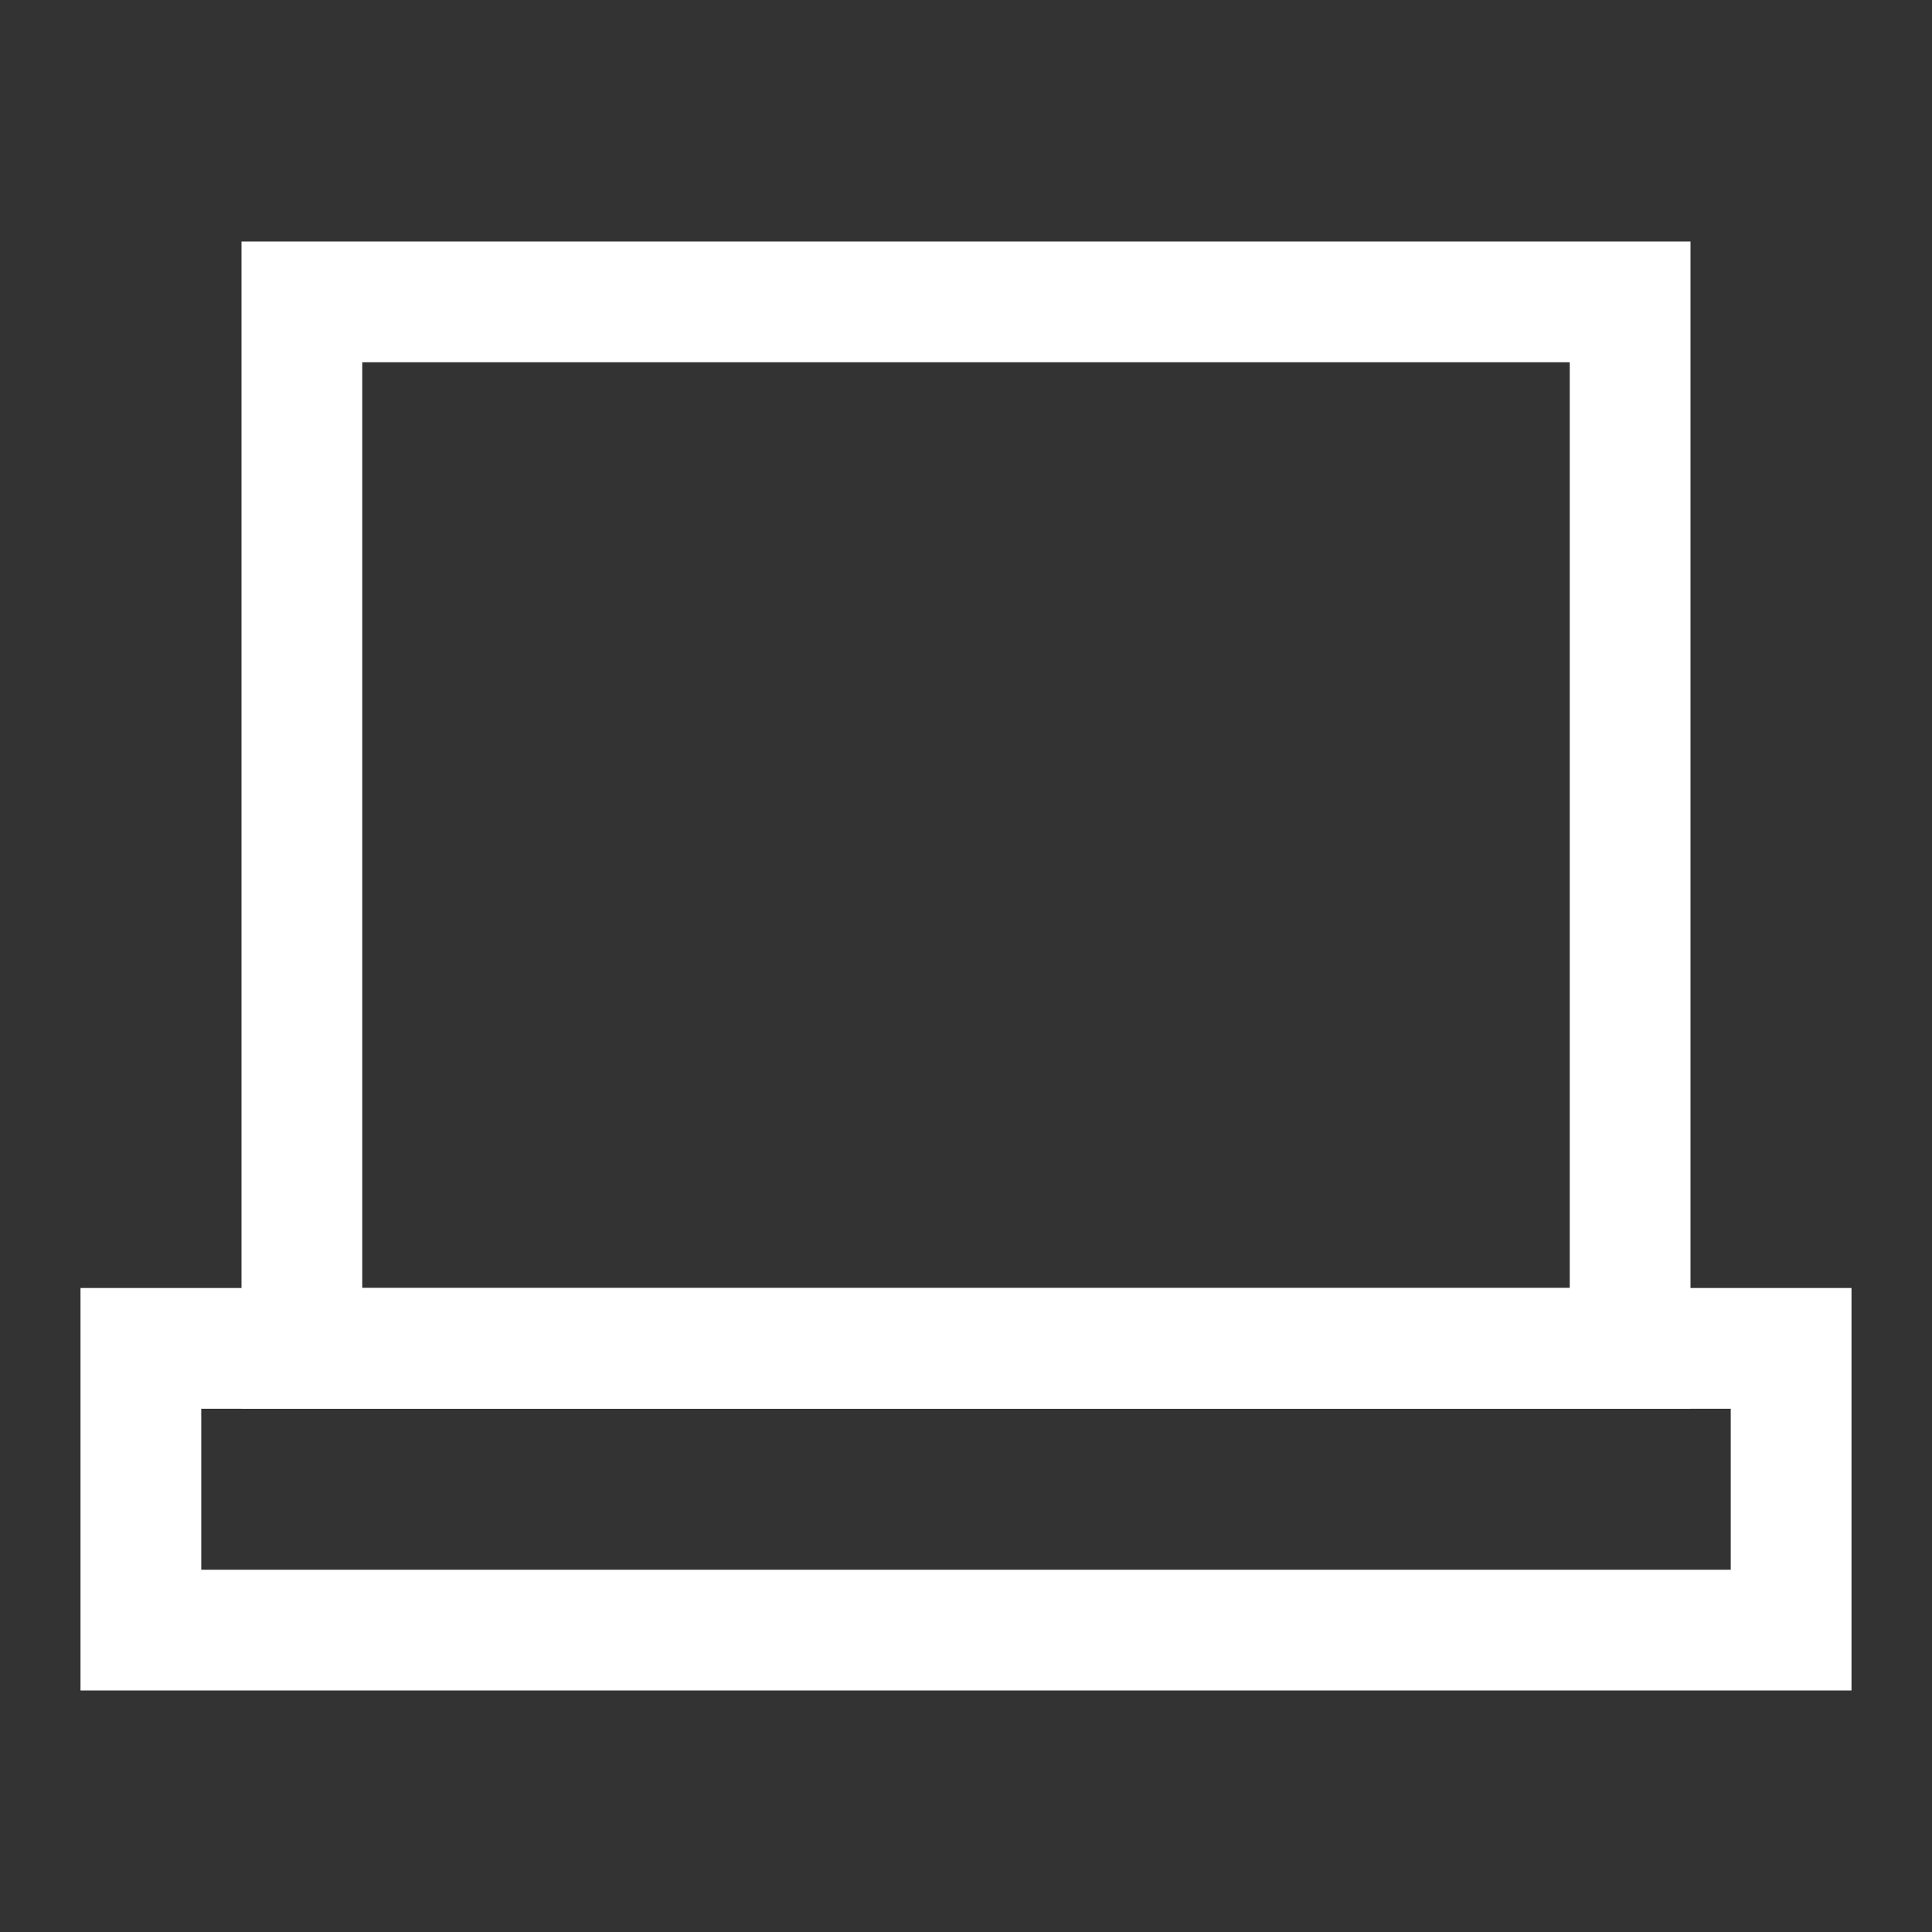
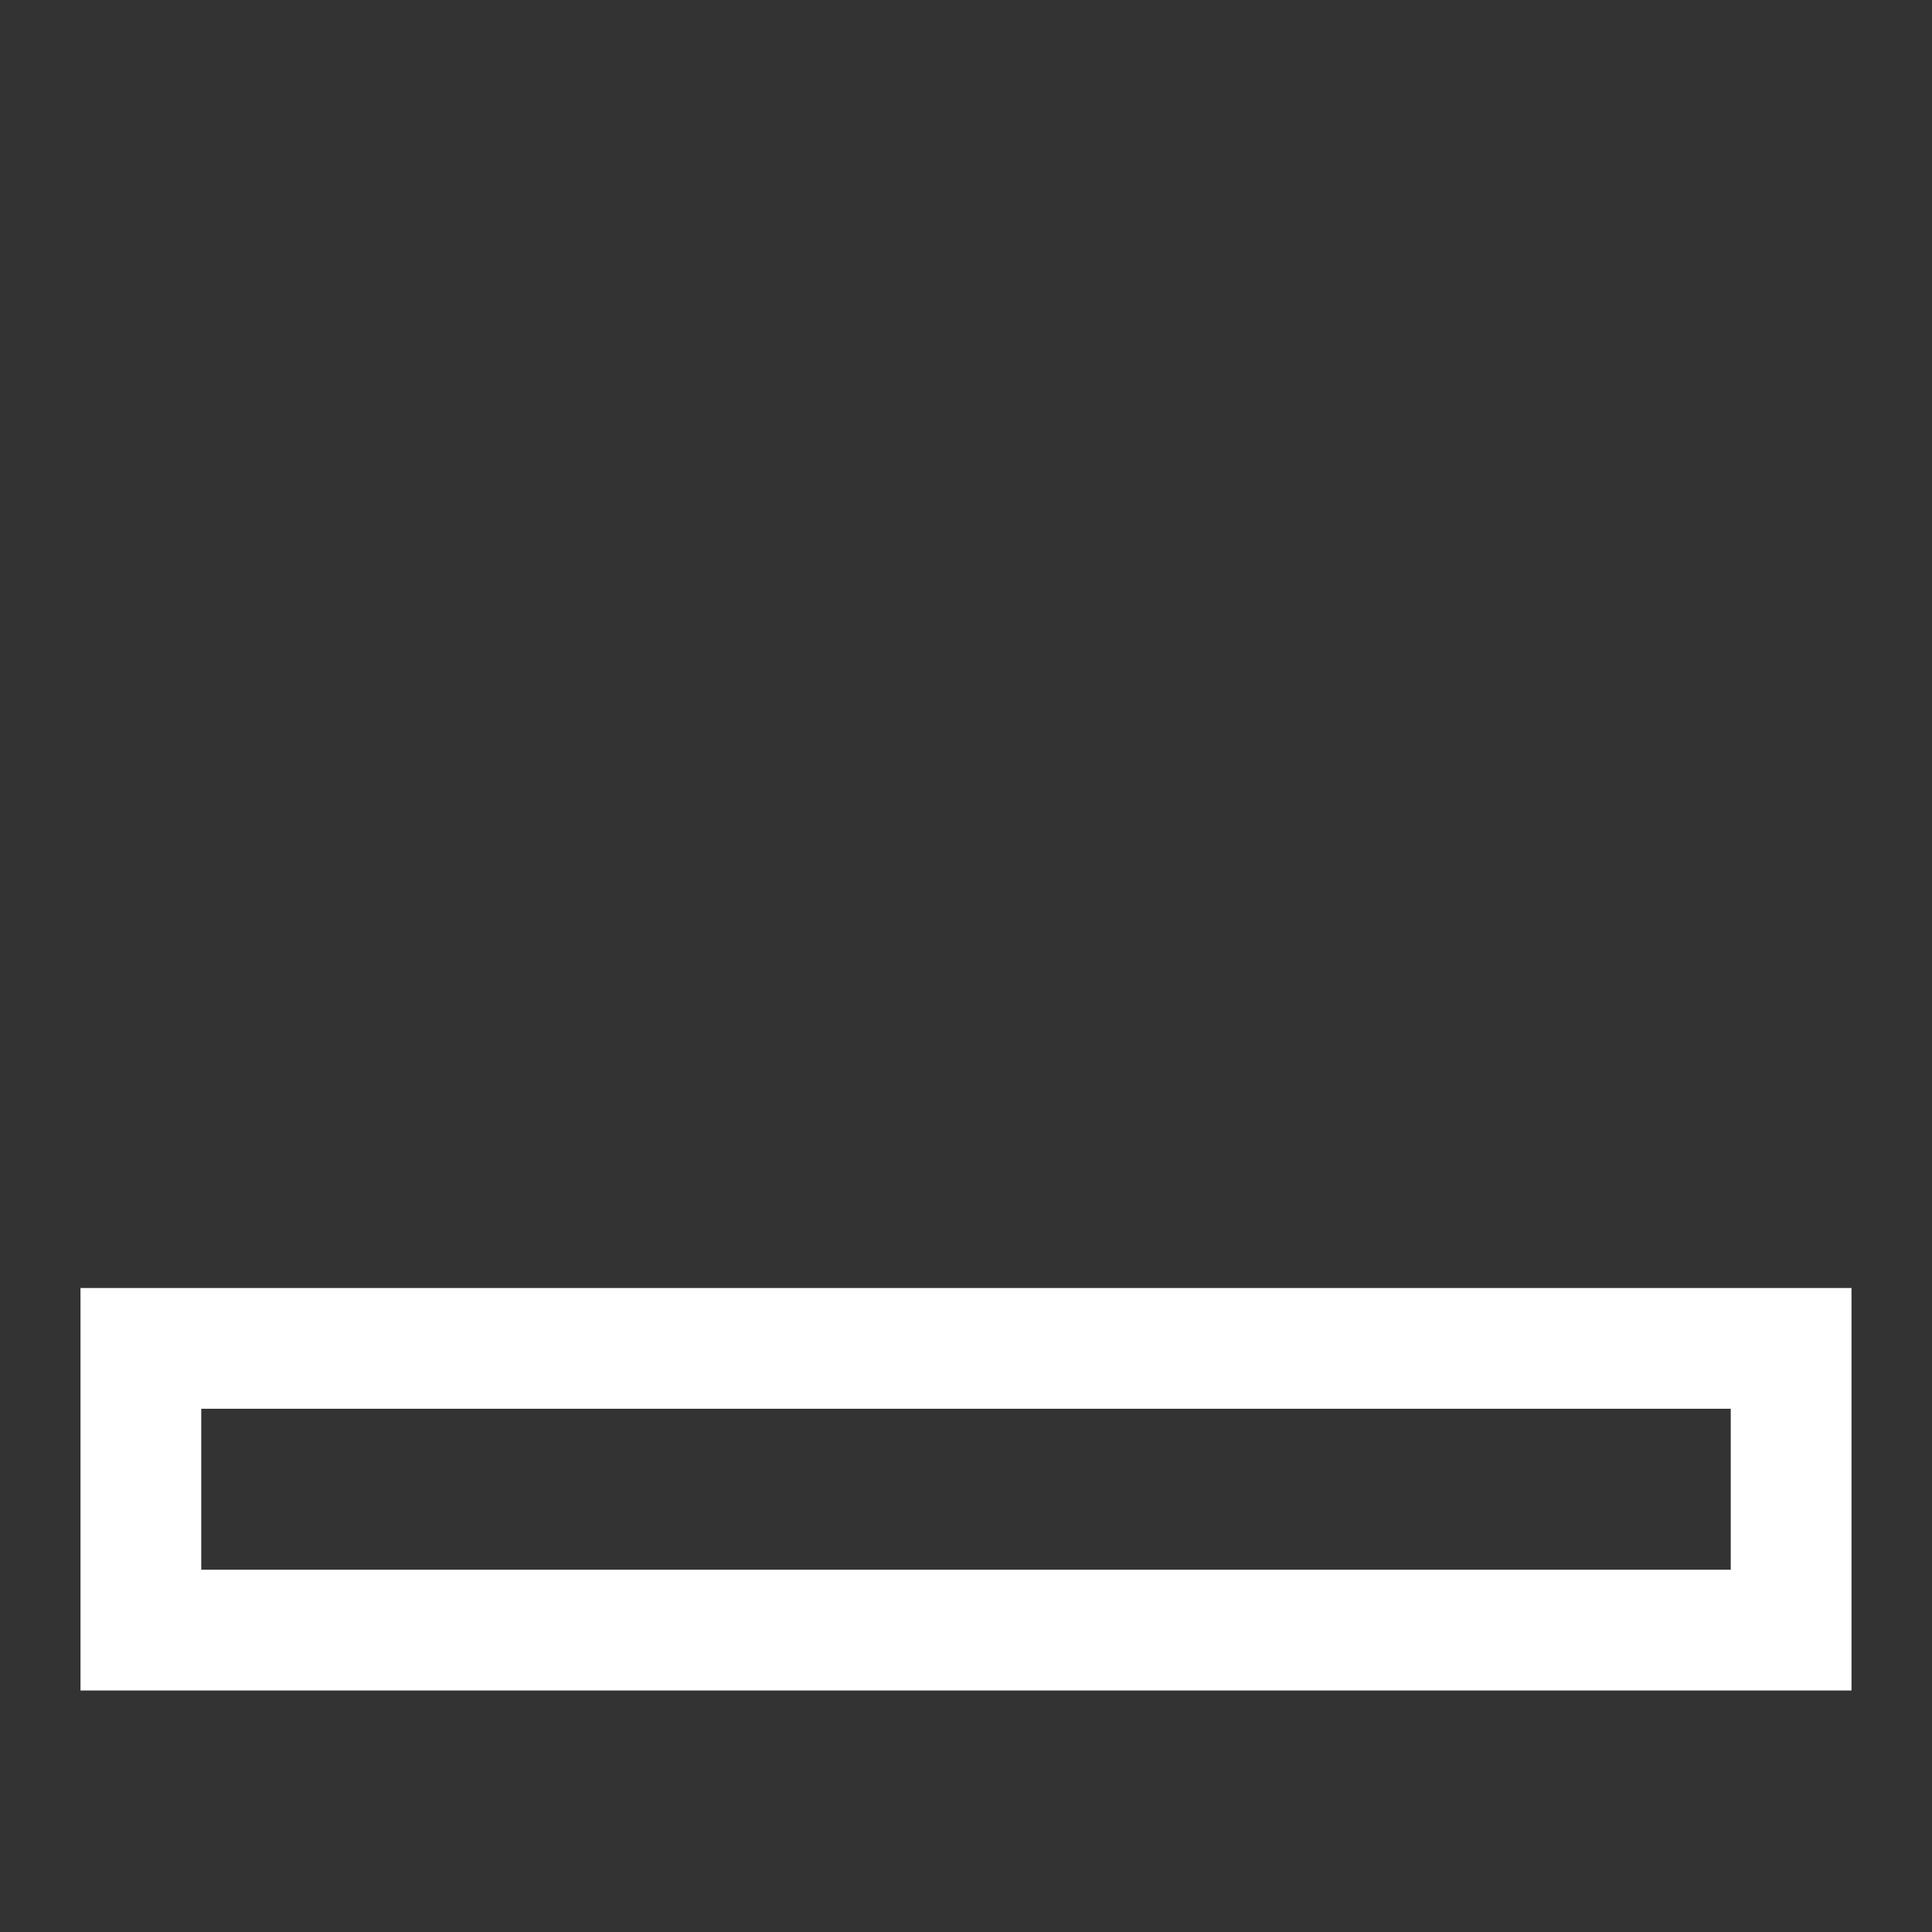
<svg xmlns="http://www.w3.org/2000/svg" width="24" height="24" viewBox="0 0 24 24" fill="none">
  <rect x="0" y="0" width="24" height="24" fill="#333333" stroke="none" />
-   <path d="M3.75 3.75H20.25V16.75H3.75V3.75Z" stroke="white" stroke-width="1.5" stroke-linecap="square" />
  <path d="M1.75 16.75H22.25V20.25H1.75V16.75Z" stroke="white" stroke-width="1.5" stroke-linecap="square" />
</svg>